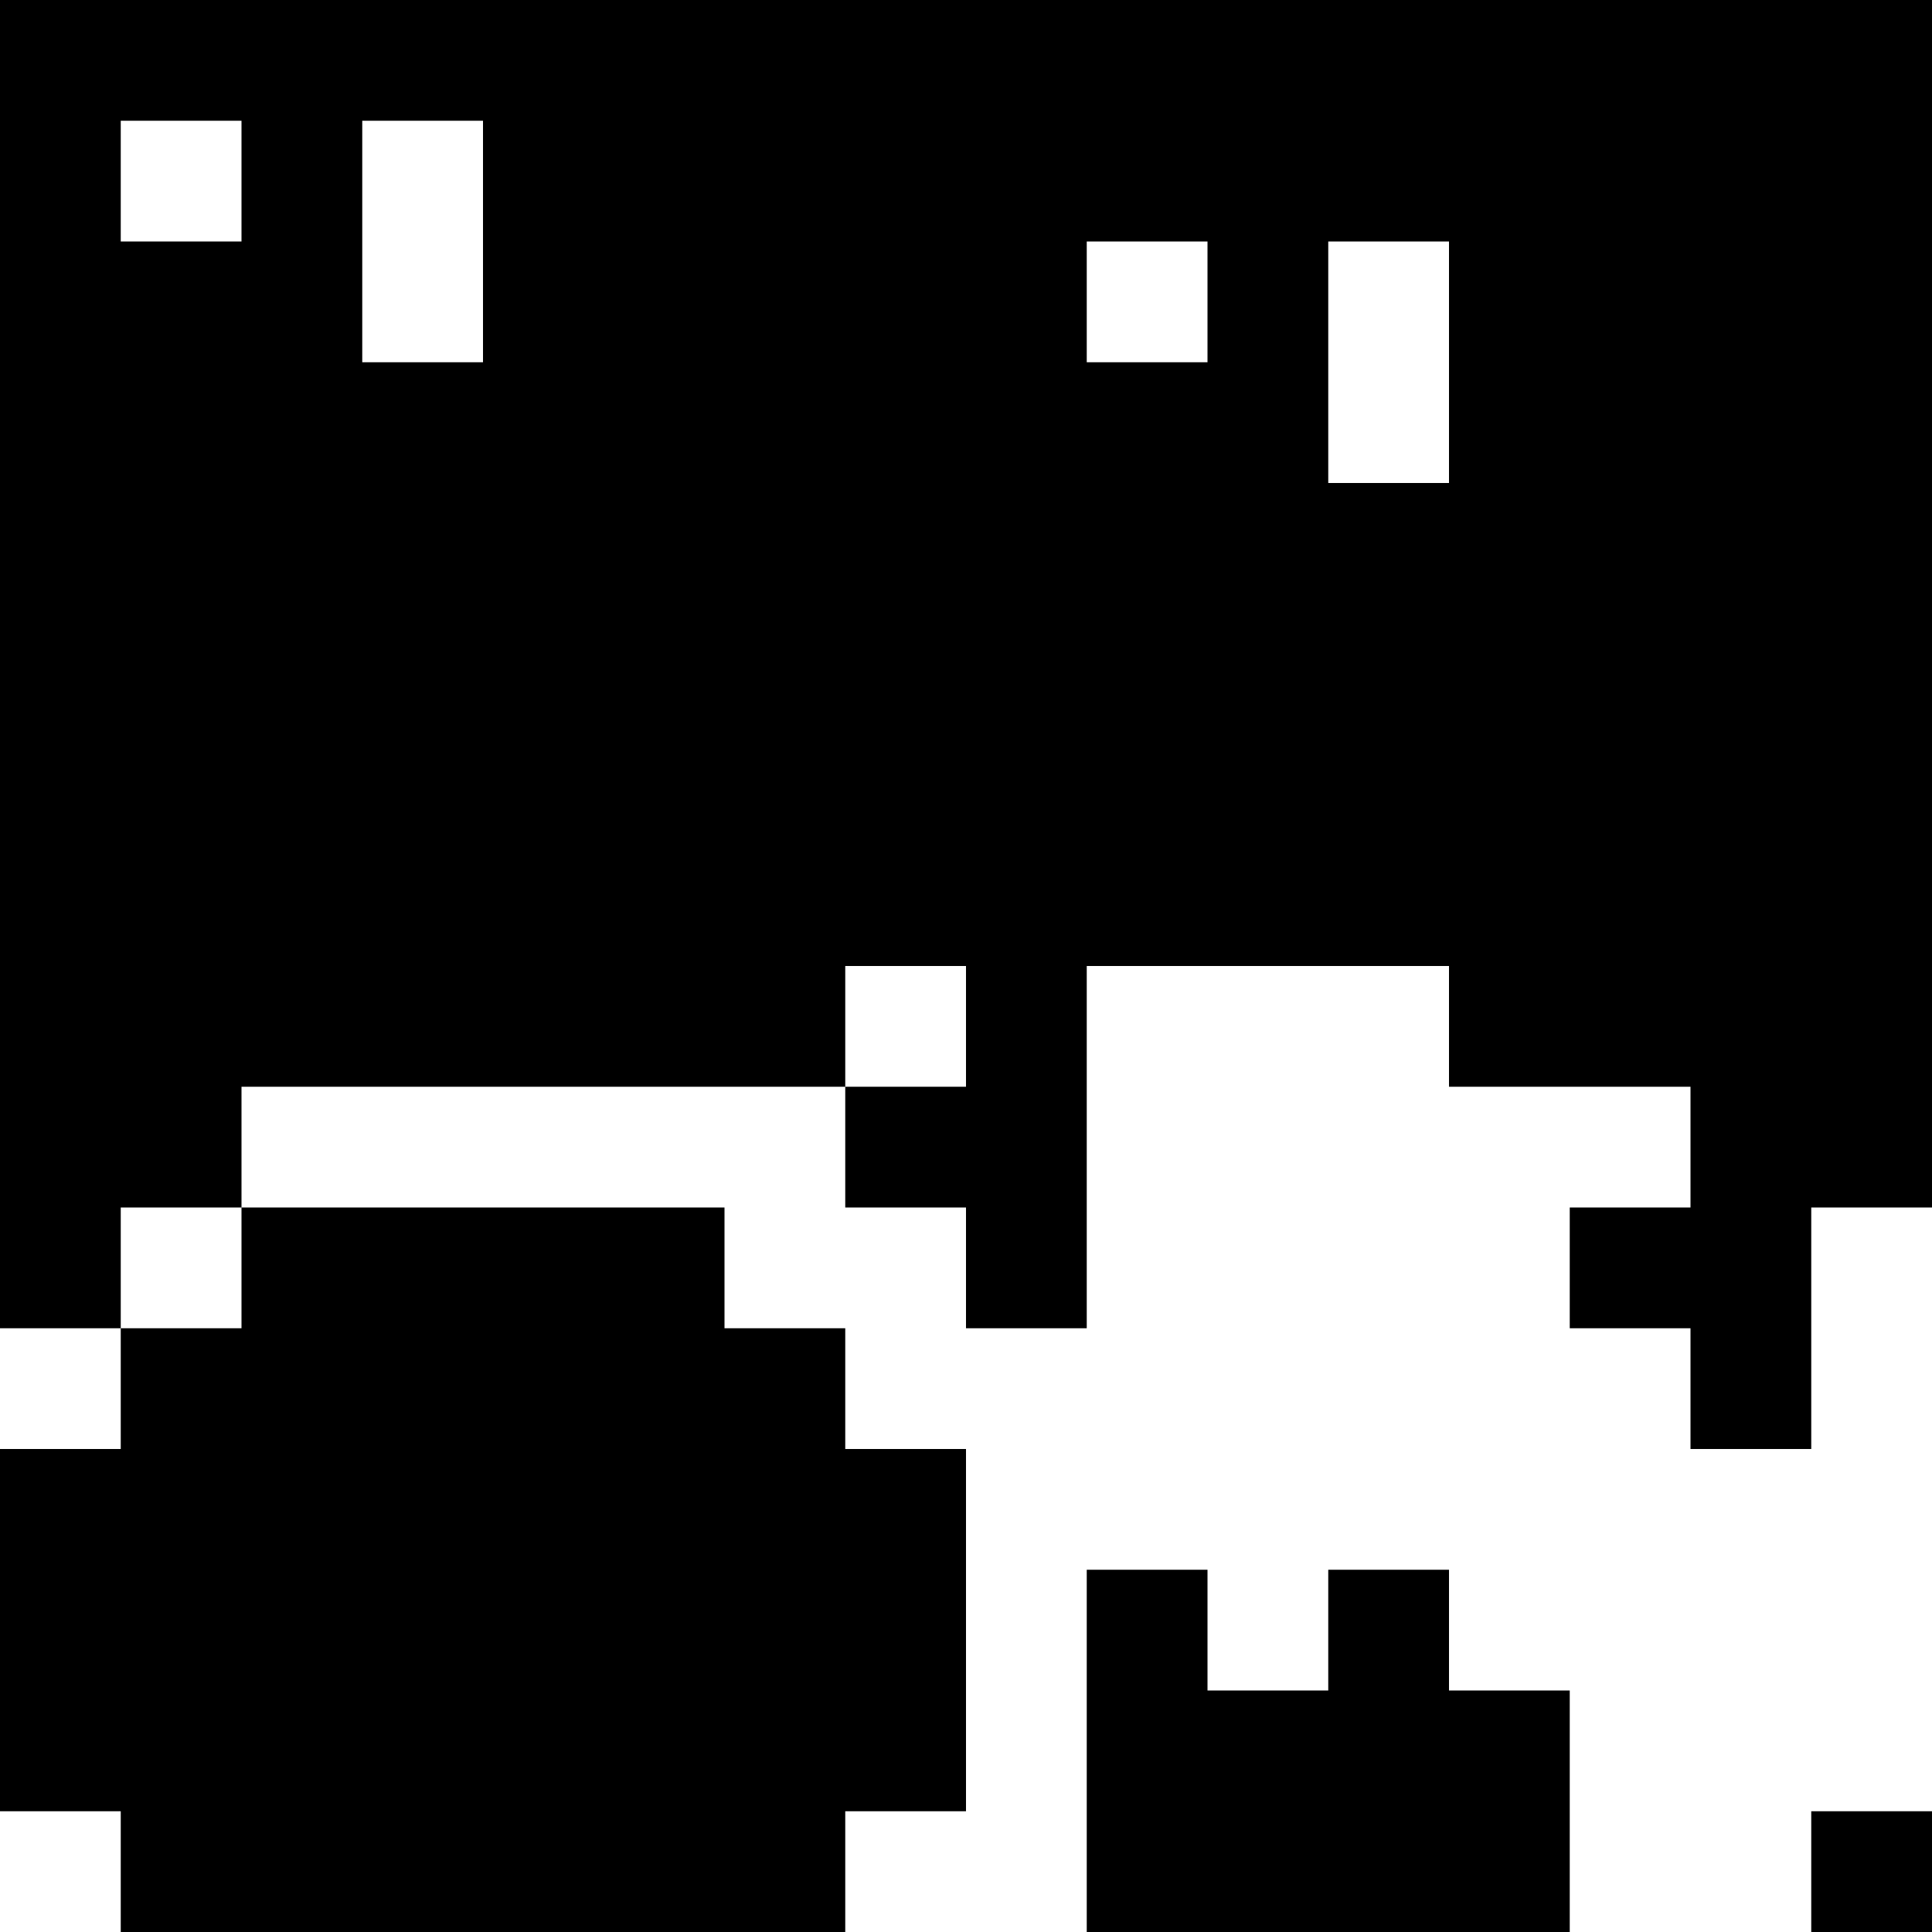
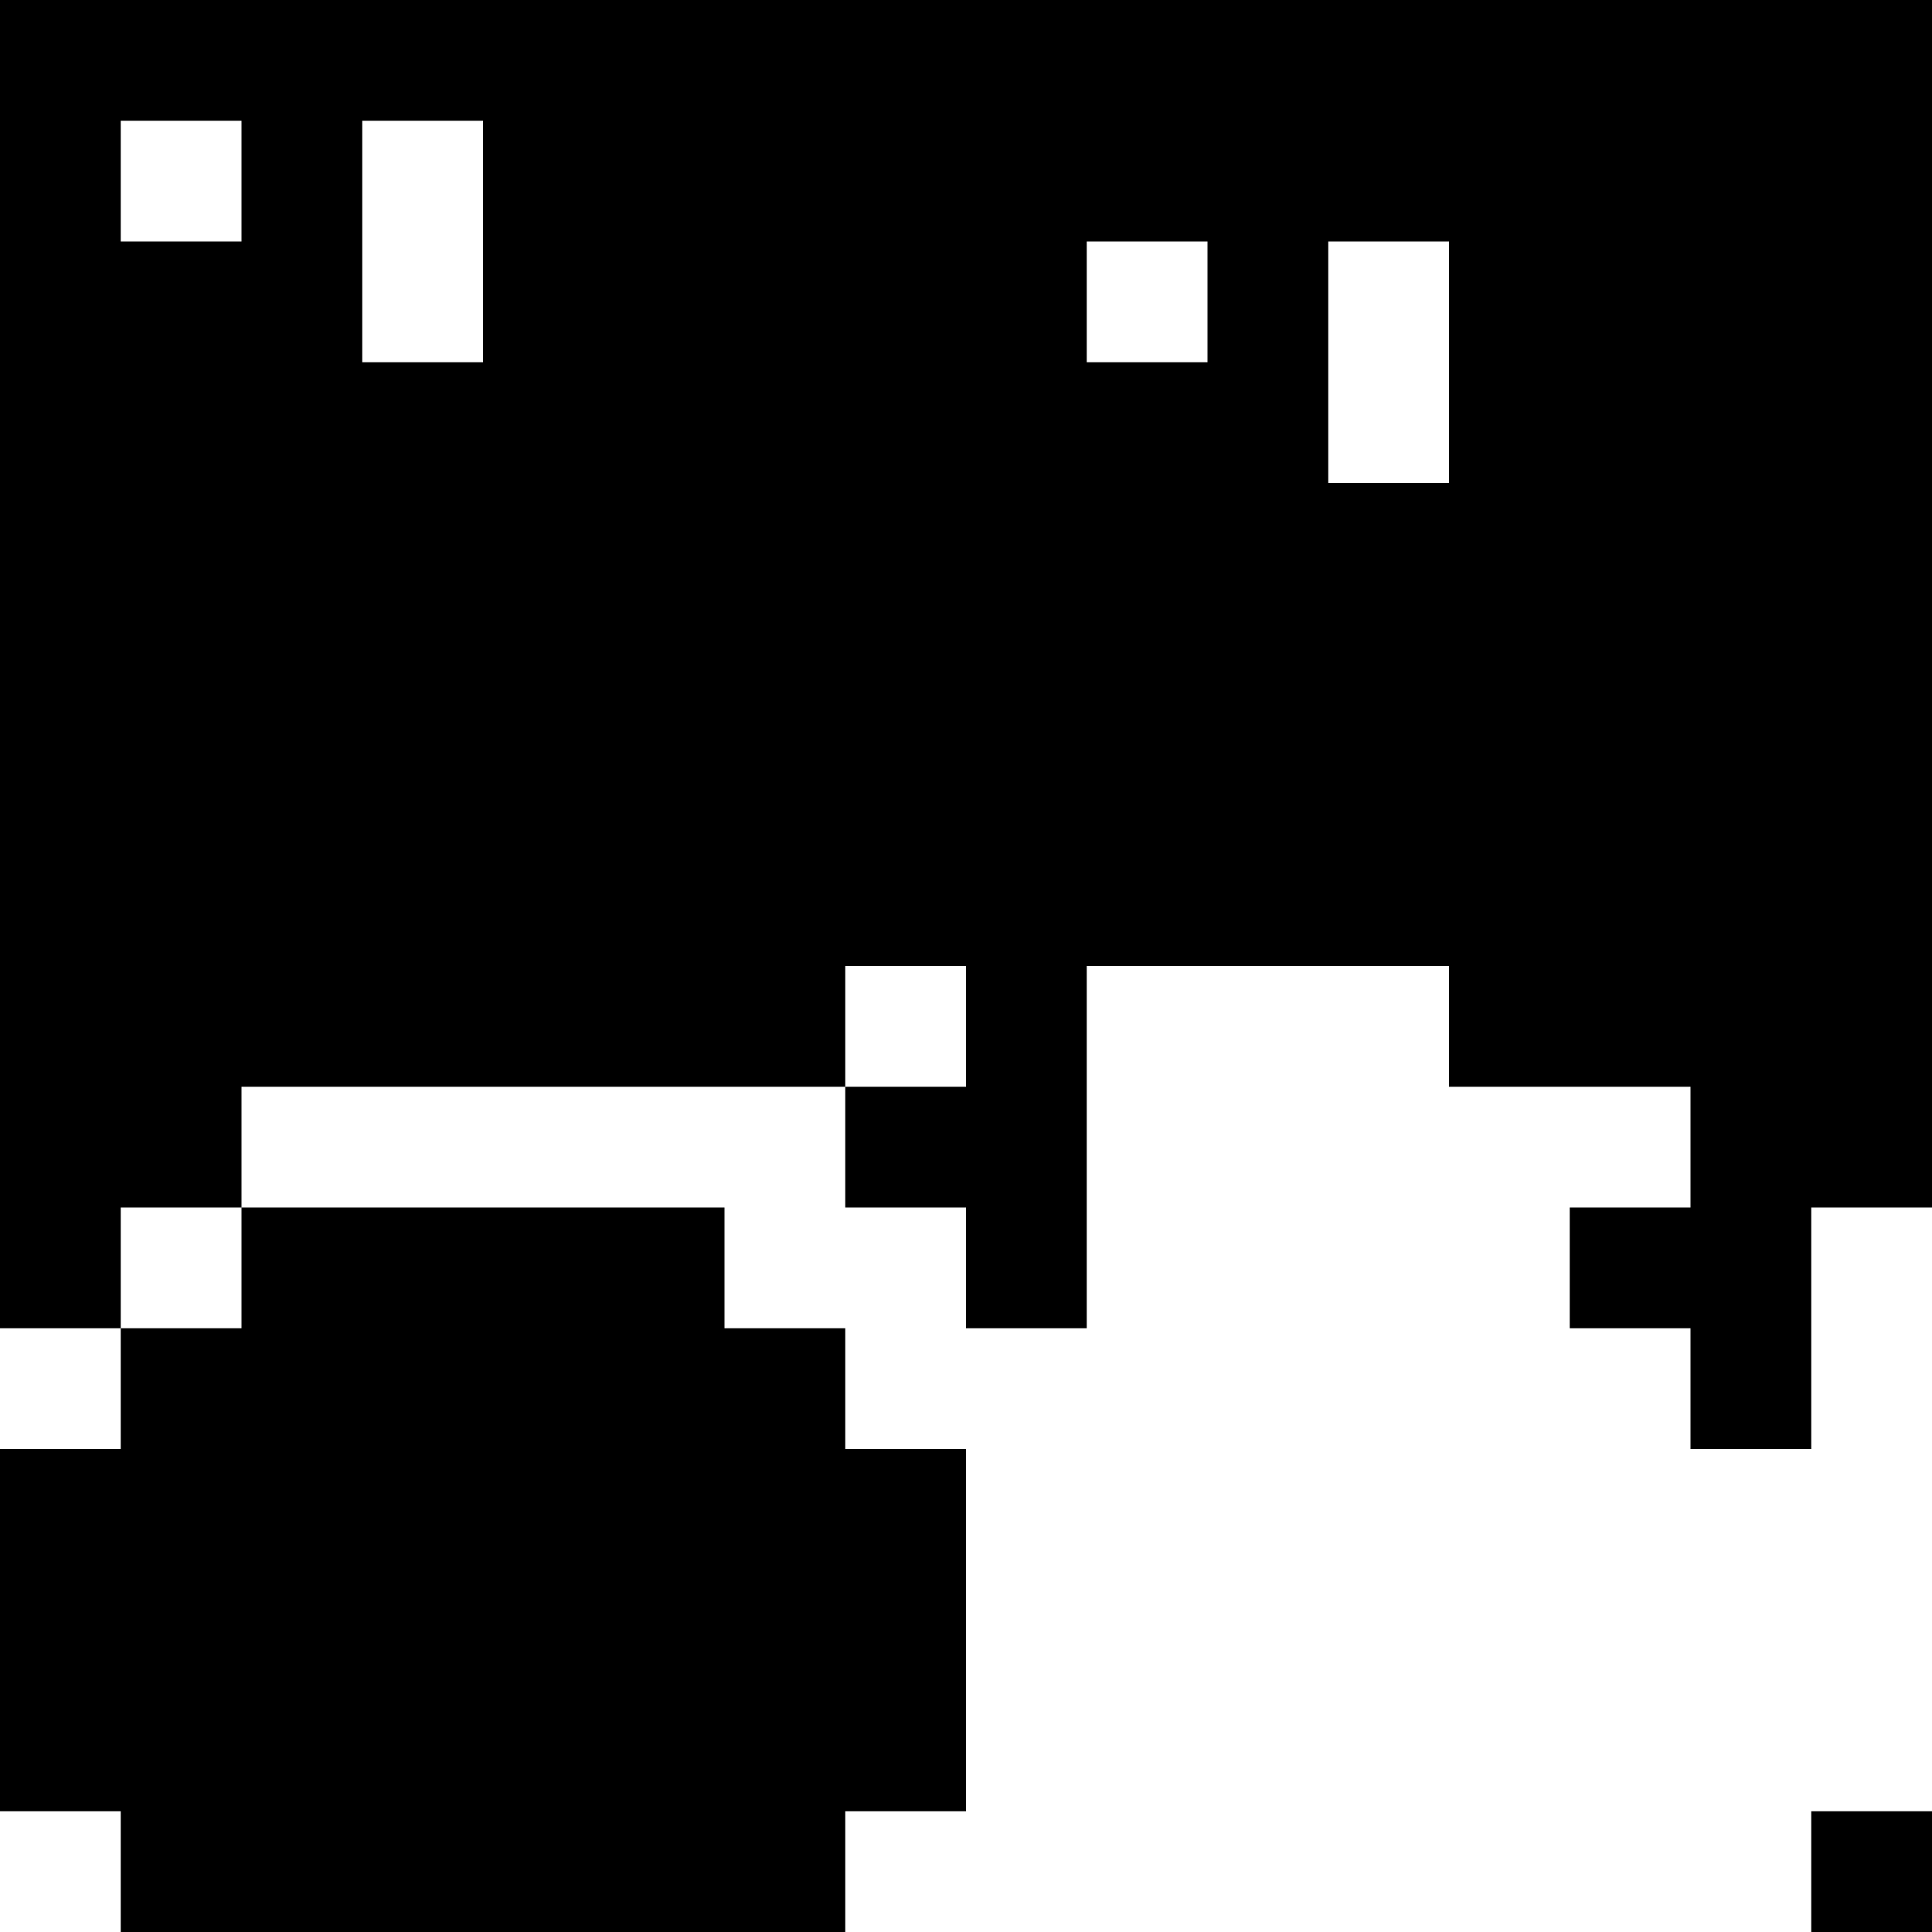
<svg xmlns="http://www.w3.org/2000/svg" version="1.0" width="320pt" height="320pt" viewBox="0 0 320 320" preserveAspectRatio="xMidYMid meet">
  <g transform="translate(0,320) scale(0.1,-0.1)" fill="#000000" stroke="none">
-     <path d="M0 2100 l0 -1100 100 0 100 0 0 -100 0 -100 -100 0 -100 0 0 -300 0 -300 100 0 100 0 0 -100 0 -100 600 0 600 0 0 100 0 100 100 0 100 0 0 300 0 300 -100 0 -100 0 0 100 0 100 -100 0 -100 0 0 100 0 100 -400 0 -400 0 0 100 0 100 500 0 500 0 0 -100 0 -100 100 0 100 0 0 -100 0 -100 100 0 100 0 0 300 0 300 300 0 300 0 0 -100 0 -100 200 0 200 0 0 -100 0 -100 -100 0 -100 0 0 -100 0 -100 100 0 100 0 0 -100 0 -100 100 0 100 0 0 200 0 200 100 0 100 0 0 1000 0 1000 -1600 0 -1600 0 0 -1100z m400 800 l0 -100 -100 0 -100 0 0 100 0 100 100 0 100 0 0 -100z m400 -100 l0 -200 -100 0 -100 0 0 200 0 200 100 0 100 0 0 -200z m1200 -100 l0 -100 -100 0 -100 0 0 100 0 100 100 0 100 0 0 -100z m400 -100 l0 -200 -100 0 -100 0 0 200 0 200 100 0 100 0 0 -200z m-800 -1100 l0 -100 -100 0 -100 0 0 100 0 100 100 0 100 0 0 -100z m-1200 -400 l0 -100 -100 0 -100 0 0 100 0 100 100 0 100 0 0 -100z" />
-     <path d="M1800 300 l0 -300 400 0 400 0 0 200 0 200 -100 0 -100 0 0 100 0 100 -100 0 -100 0 0 -100 0 -100 -100 0 -100 0 0 100 0 100 -100 0 -100 0 0 -300z" />
+     <path d="M0 2100 l0 -1100 100 0 100 0 0 -100 0 -100 -100 0 -100 0 0 -300 0 -300 100 0 100 0 0 -100 0 -100 600 0 600 0 0 100 0 100 100 0 100 0 0 300 0 300 -100 0 -100 0 0 100 0 100 -100 0 -100 0 0 100 0 100 -400 0 -400 0 0 100 0 100 500 0 500 0 0 -100 0 -100 100 0 100 0 0 -100 0 -100 100 0 100 0 0 300 0 300 300 0 300 0 0 -100 0 -100 200 0 200 0 0 -100 0 -100 -100 0 -100 0 0 -100 0 -100 100 0 100 0 0 -100 0 -100 100 0 100 0 0 200 0 200 100 0 100 0 0 1000 0 1000 -1600 0 -1600 0 0 -1100m400 800 l0 -100 -100 0 -100 0 0 100 0 100 100 0 100 0 0 -100z m400 -100 l0 -200 -100 0 -100 0 0 200 0 200 100 0 100 0 0 -200z m1200 -100 l0 -100 -100 0 -100 0 0 100 0 100 100 0 100 0 0 -100z m400 -100 l0 -200 -100 0 -100 0 0 200 0 200 100 0 100 0 0 -200z m-800 -1100 l0 -100 -100 0 -100 0 0 100 0 100 100 0 100 0 0 -100z m-1200 -400 l0 -100 -100 0 -100 0 0 100 0 100 100 0 100 0 0 -100z" />
    <path d="M3000 100 l0 -100 100 0 100 0 0 100 0 100 -100 0 -100 0 0 -100z" />
  </g>
</svg>